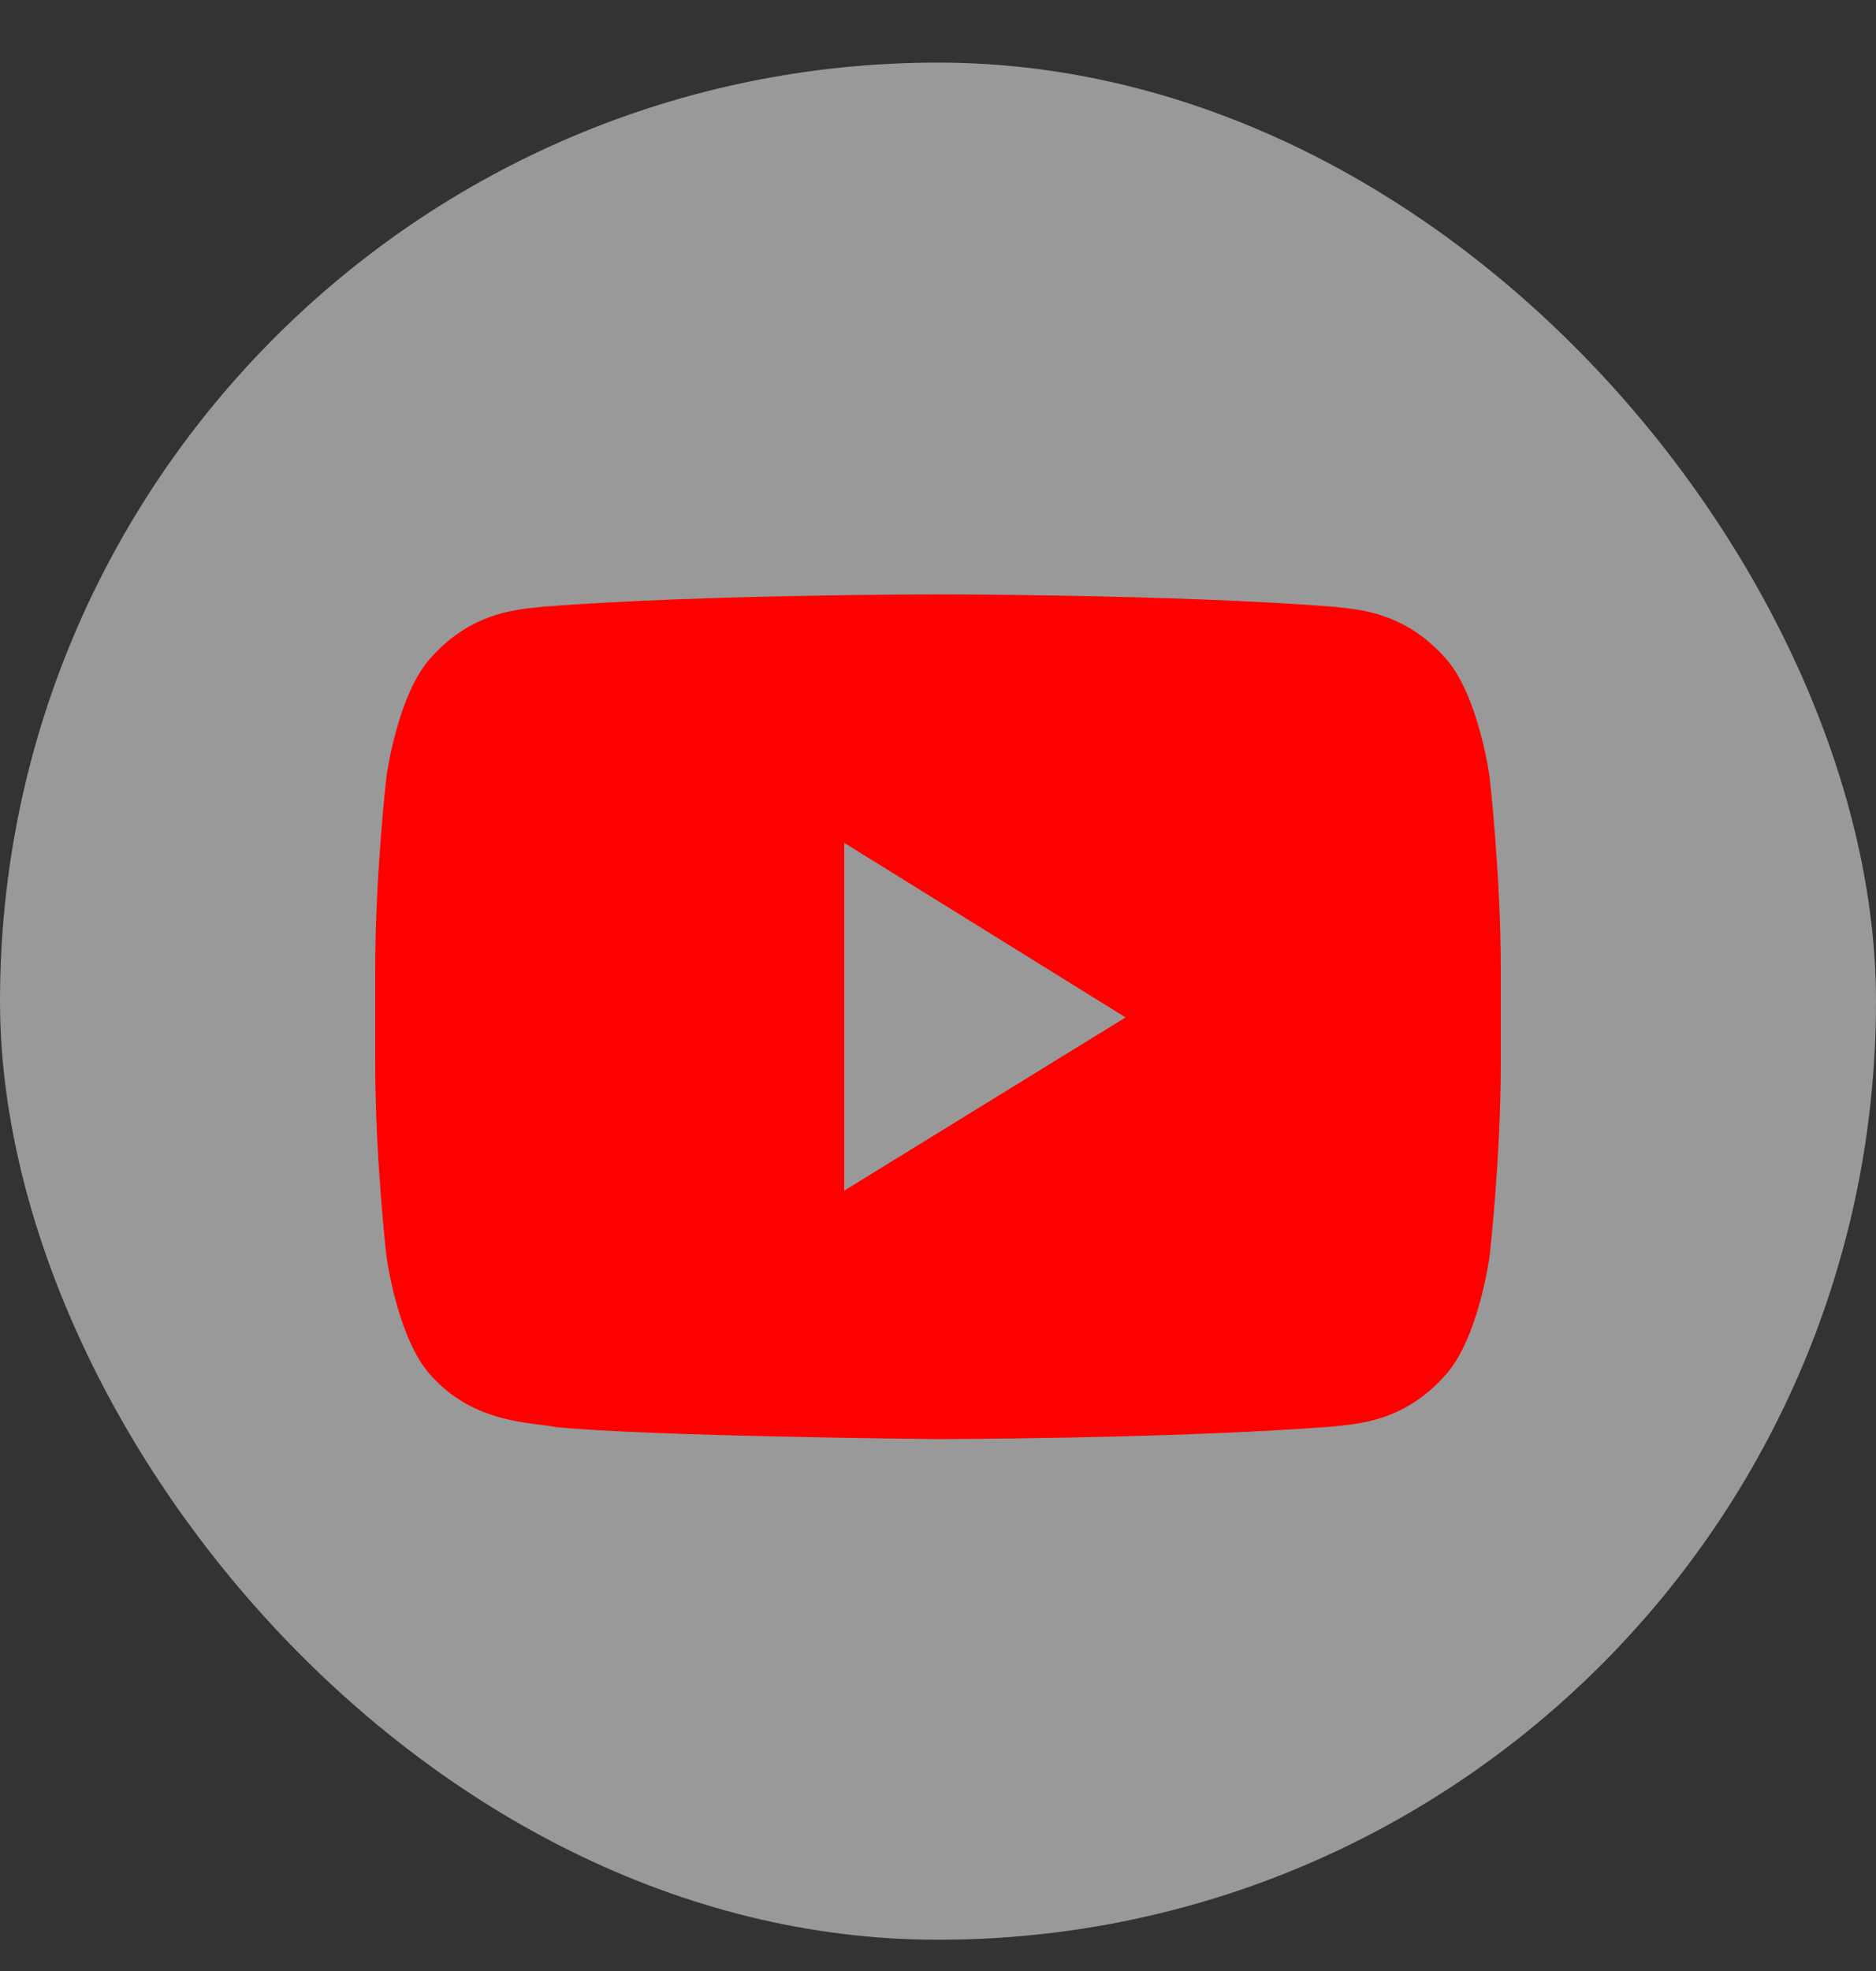
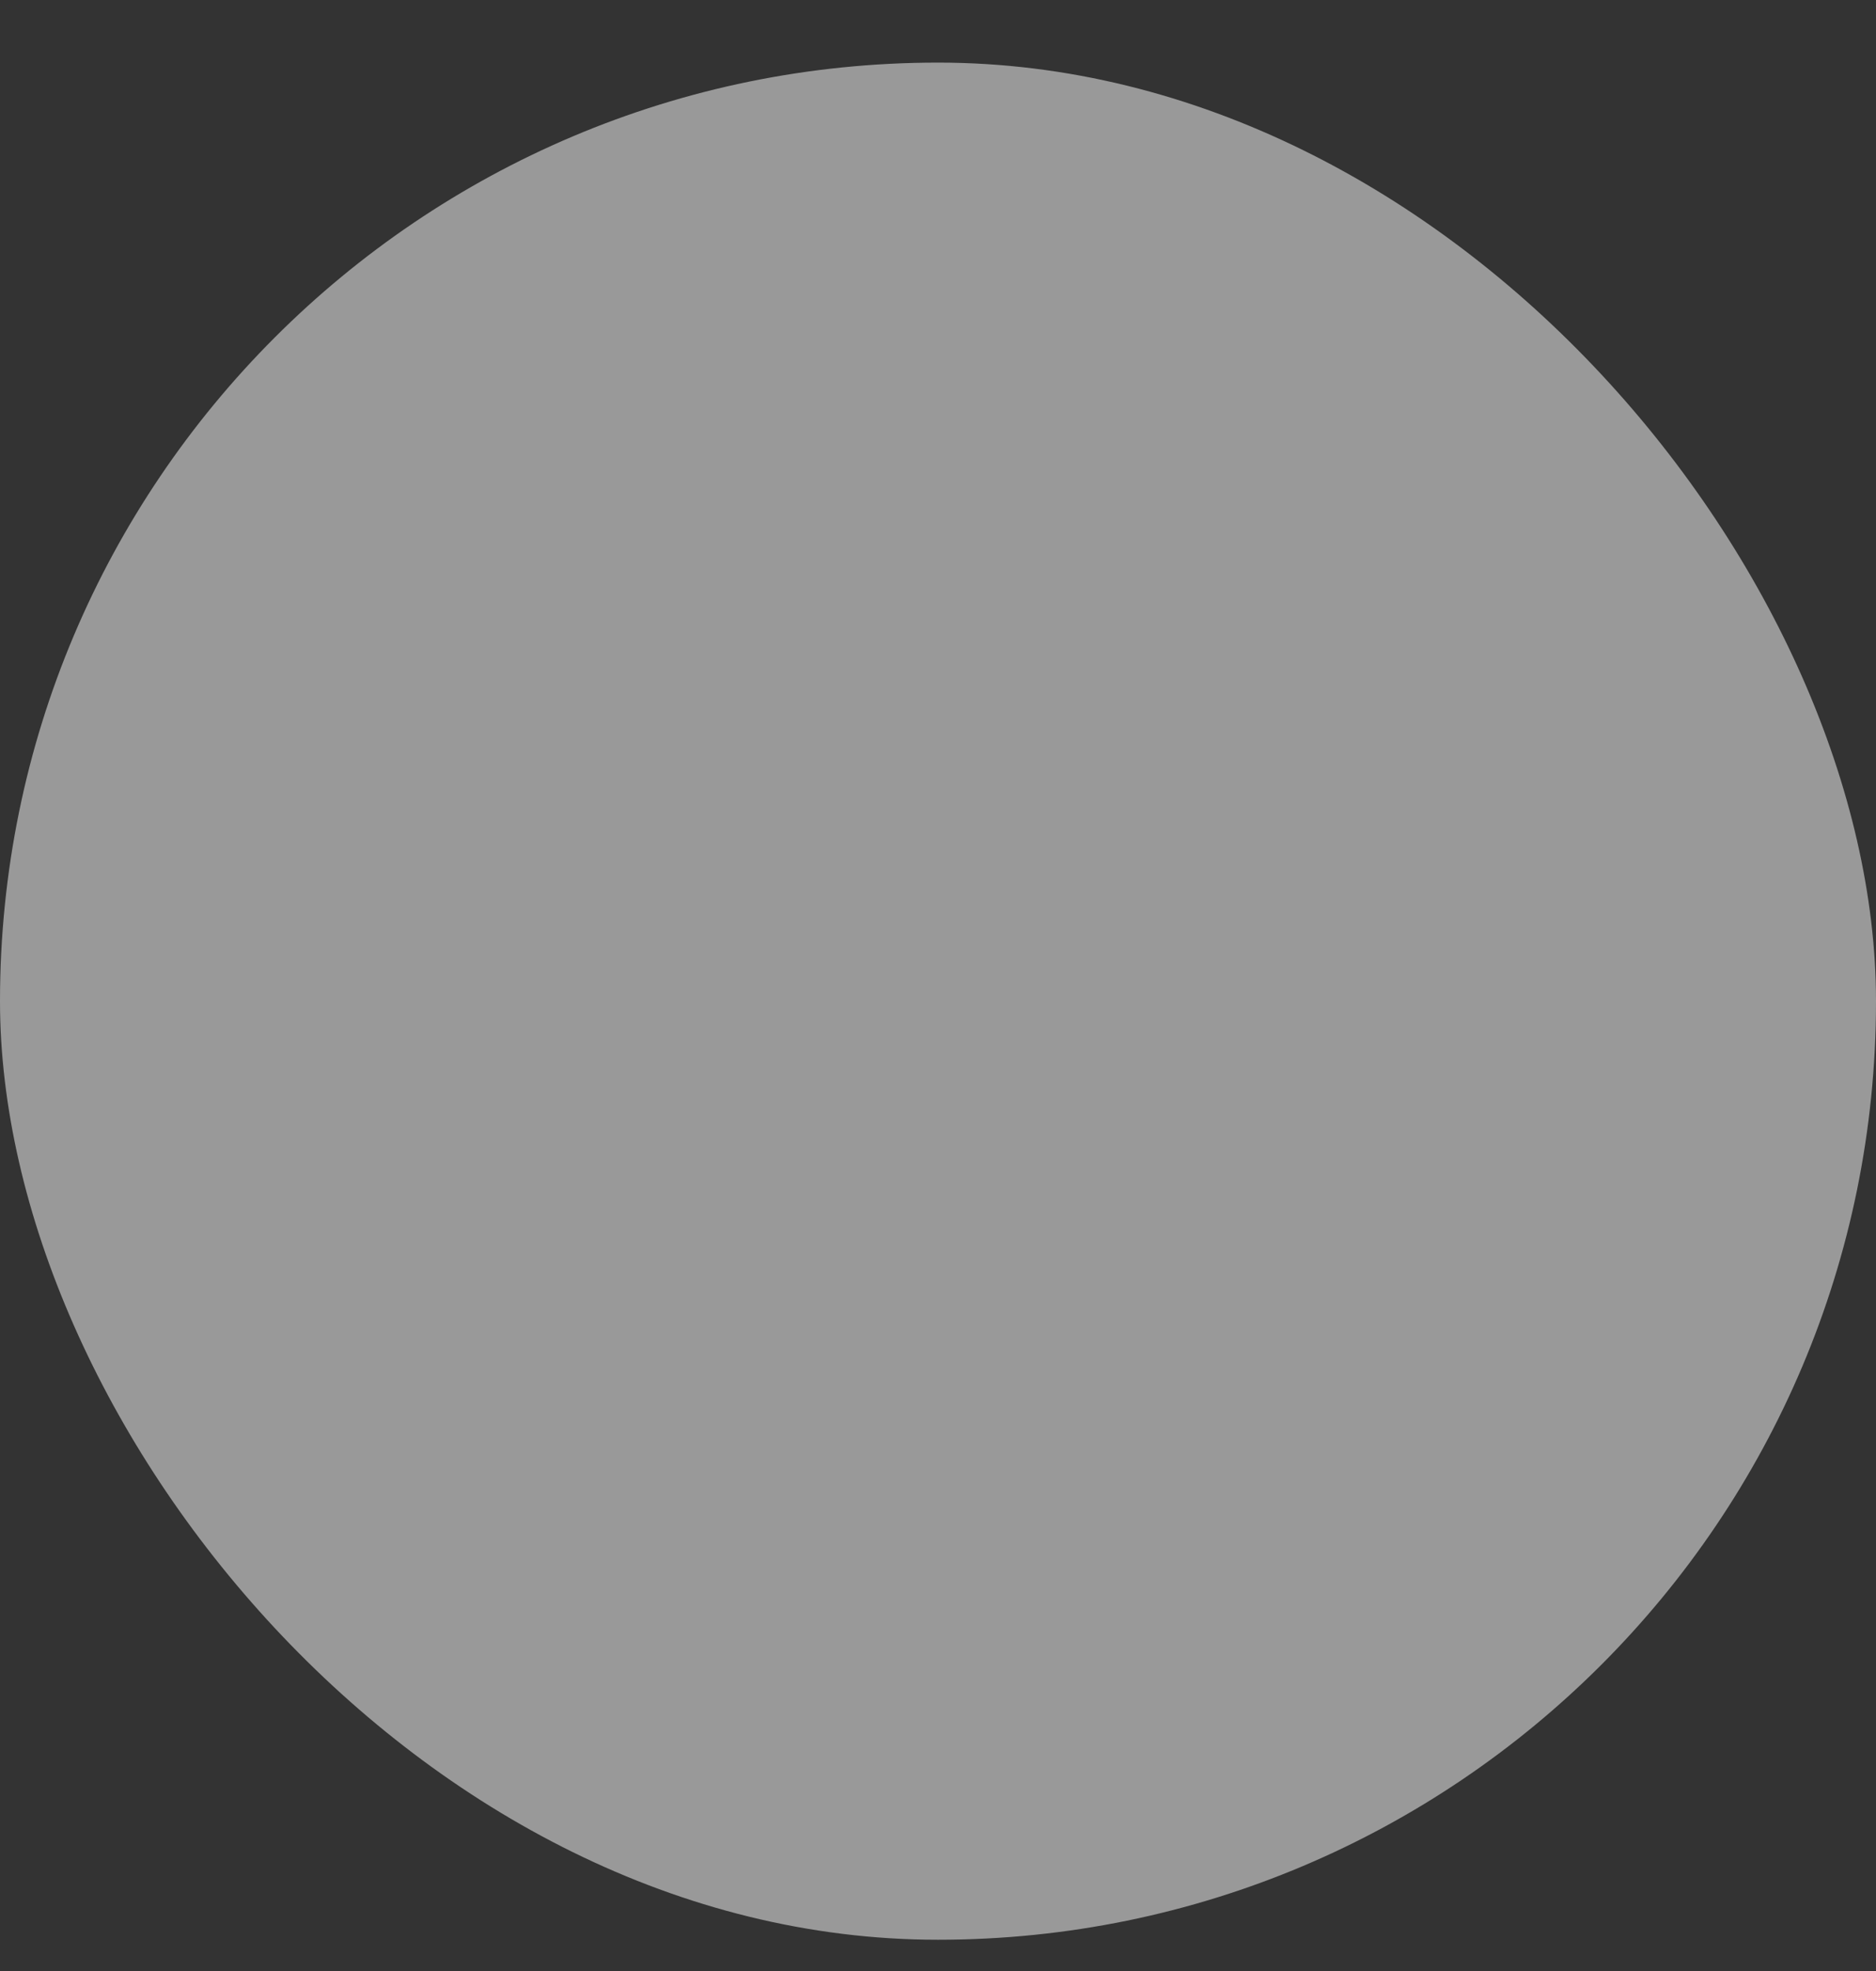
<svg xmlns="http://www.w3.org/2000/svg" width="20" height="21" viewBox="0 0 20 21" fill="none">
  <rect x="0" y="0" width="20" height="21" fill="#333333" stroke="none" />
  <rect y="0.667" width="20" height="20" rx="10" fill="white" fill-opacity="0.5" />
-   <path d="M9 12.686V8.98L12 10.84L9 12.686ZM15.88 8.275C15.88 8.275 15.762 7.393 15.403 7.005C14.947 6.495 14.435 6.493 14.2 6.463C12.521 6.333 10.002 6.333 10.002 6.333H9.998C9.998 6.333 7.479 6.333 5.8 6.463C5.564 6.493 5.053 6.495 4.596 7.005C4.237 7.393 4.12 8.275 4.12 8.275C4.12 8.275 4 9.31 4 10.345V11.316C4 12.352 4.12 13.387 4.12 13.387C4.12 13.387 4.237 14.269 4.596 14.657C5.053 15.167 5.653 15.151 5.92 15.204C6.88 15.303 10 15.333 10 15.333C10 15.333 12.521 15.329 14.2 15.2C14.435 15.17 14.947 15.168 15.403 14.658C15.763 14.269 15.88 13.387 15.88 13.387C15.88 13.387 16 12.352 16 11.317V10.346C16 9.31 15.88 8.275 15.88 8.275Z" fill="#FF0000" />
</svg>